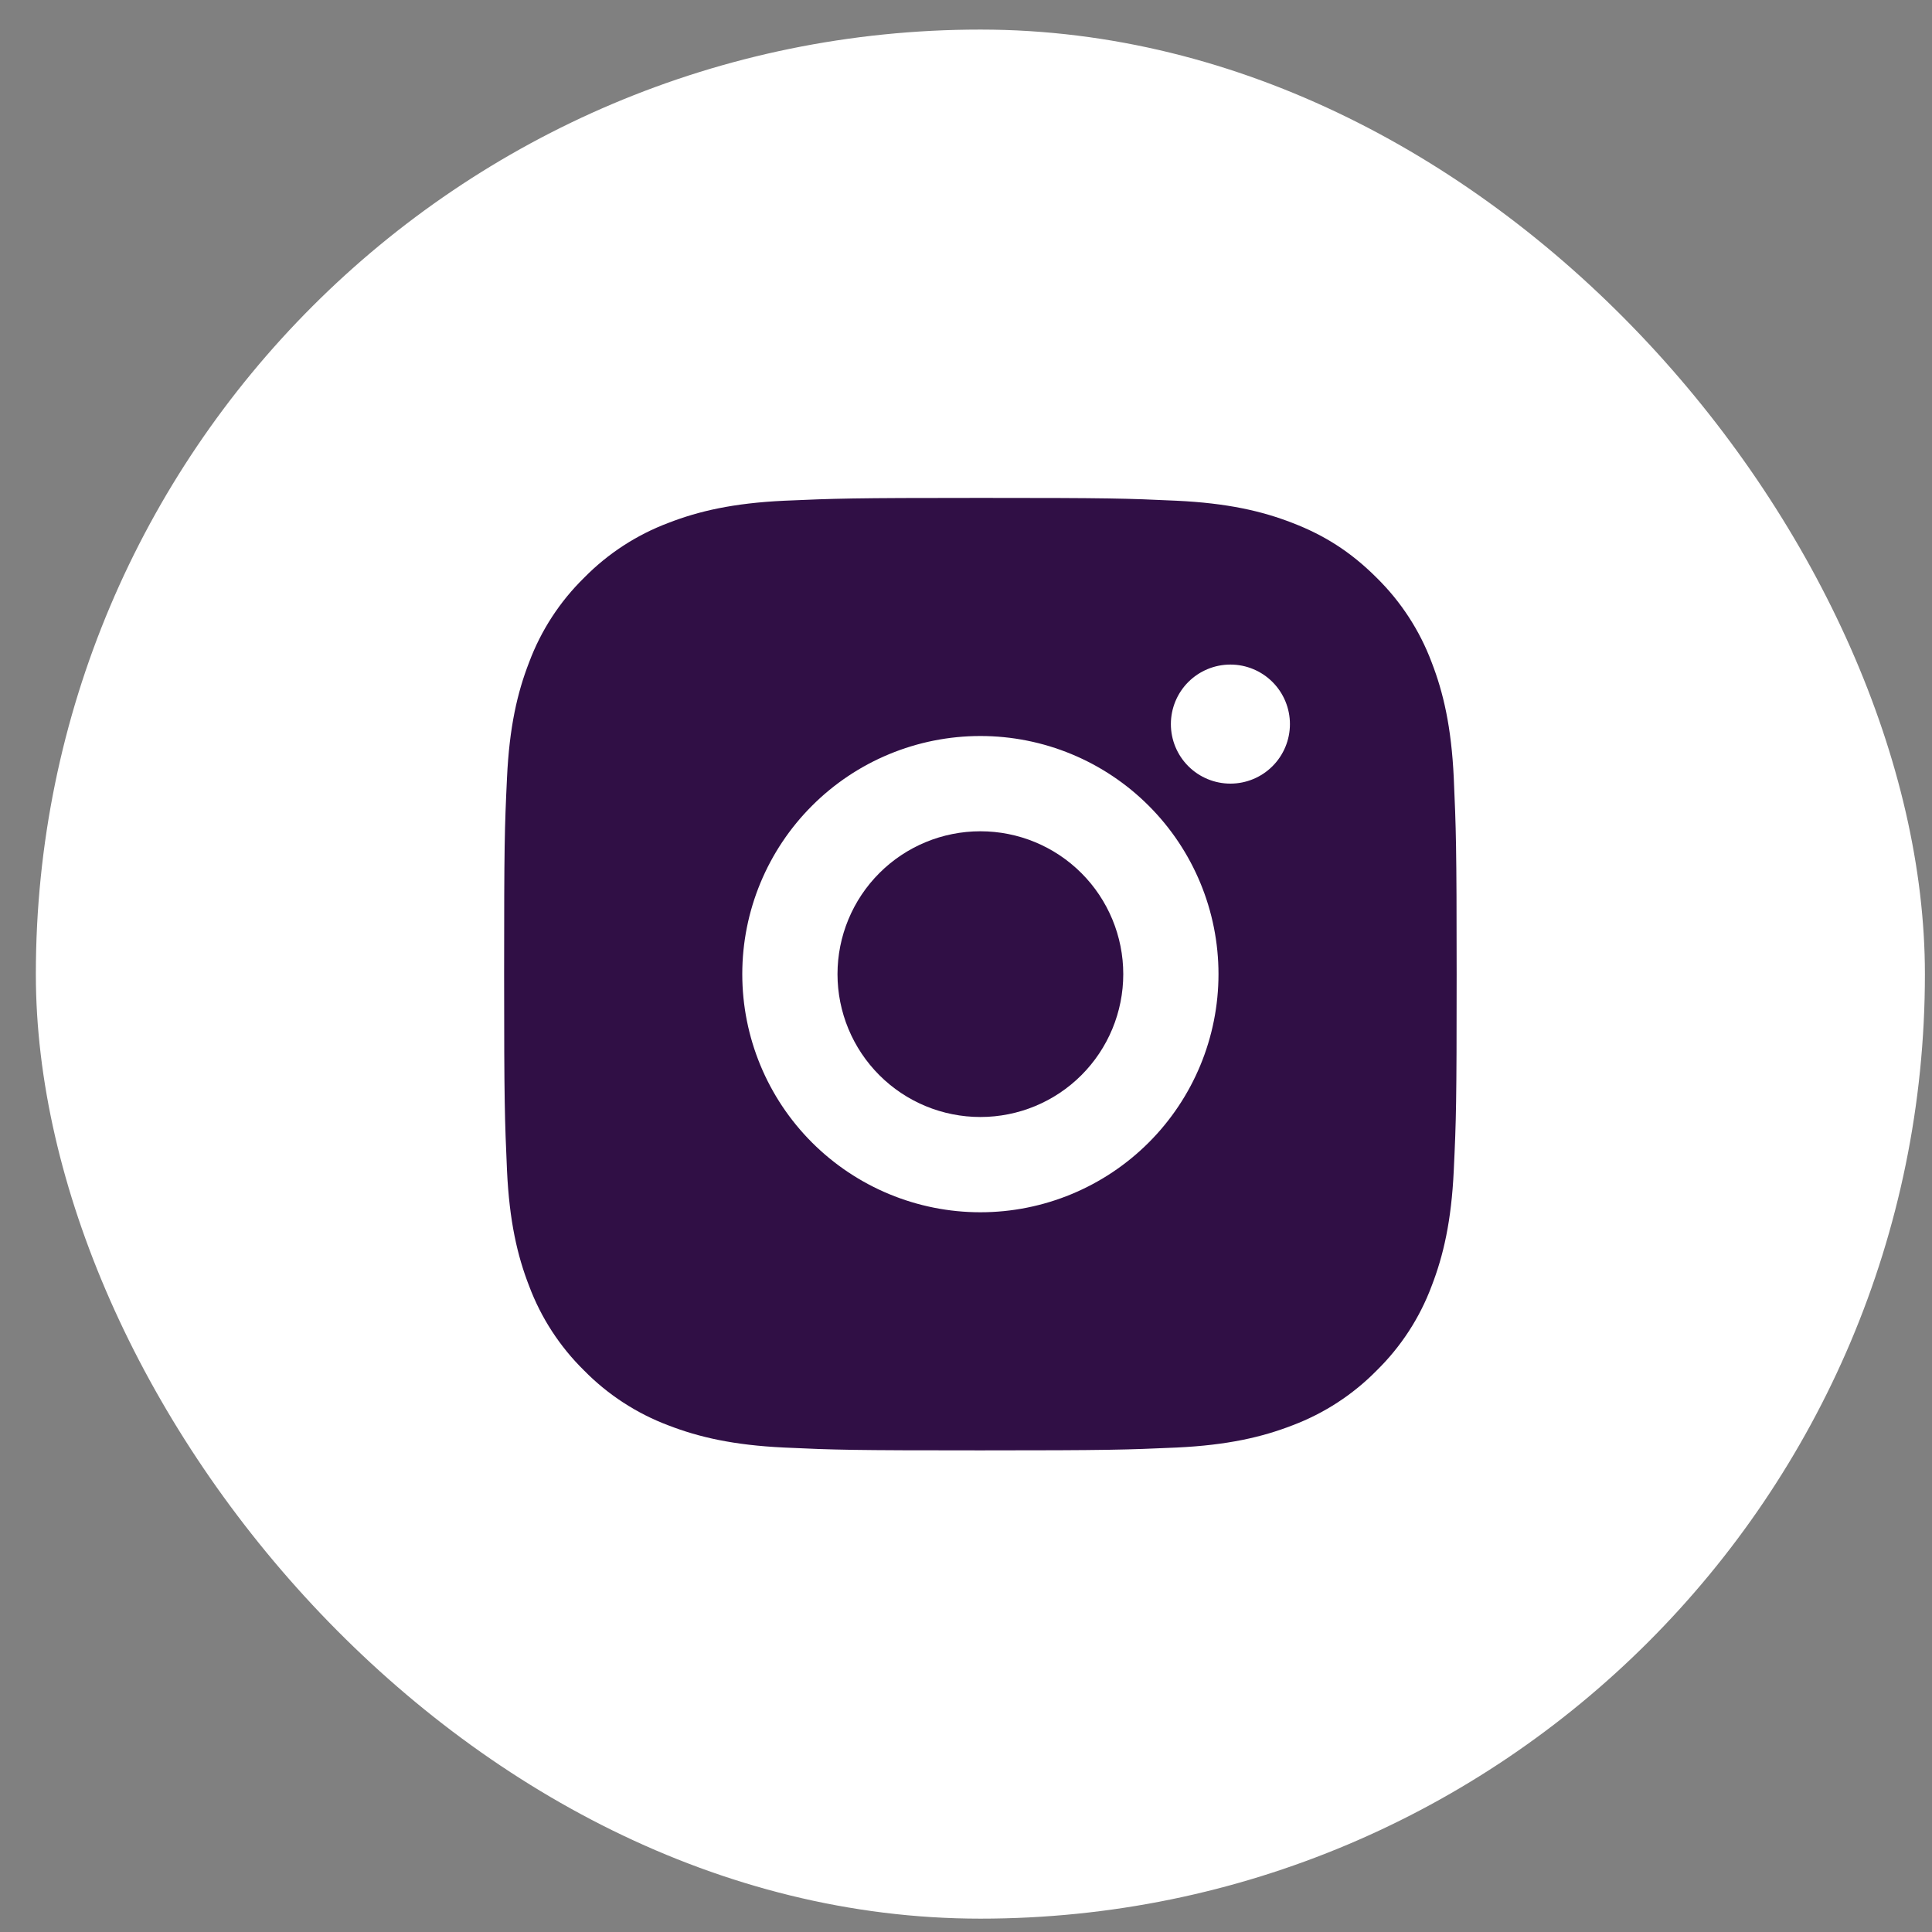
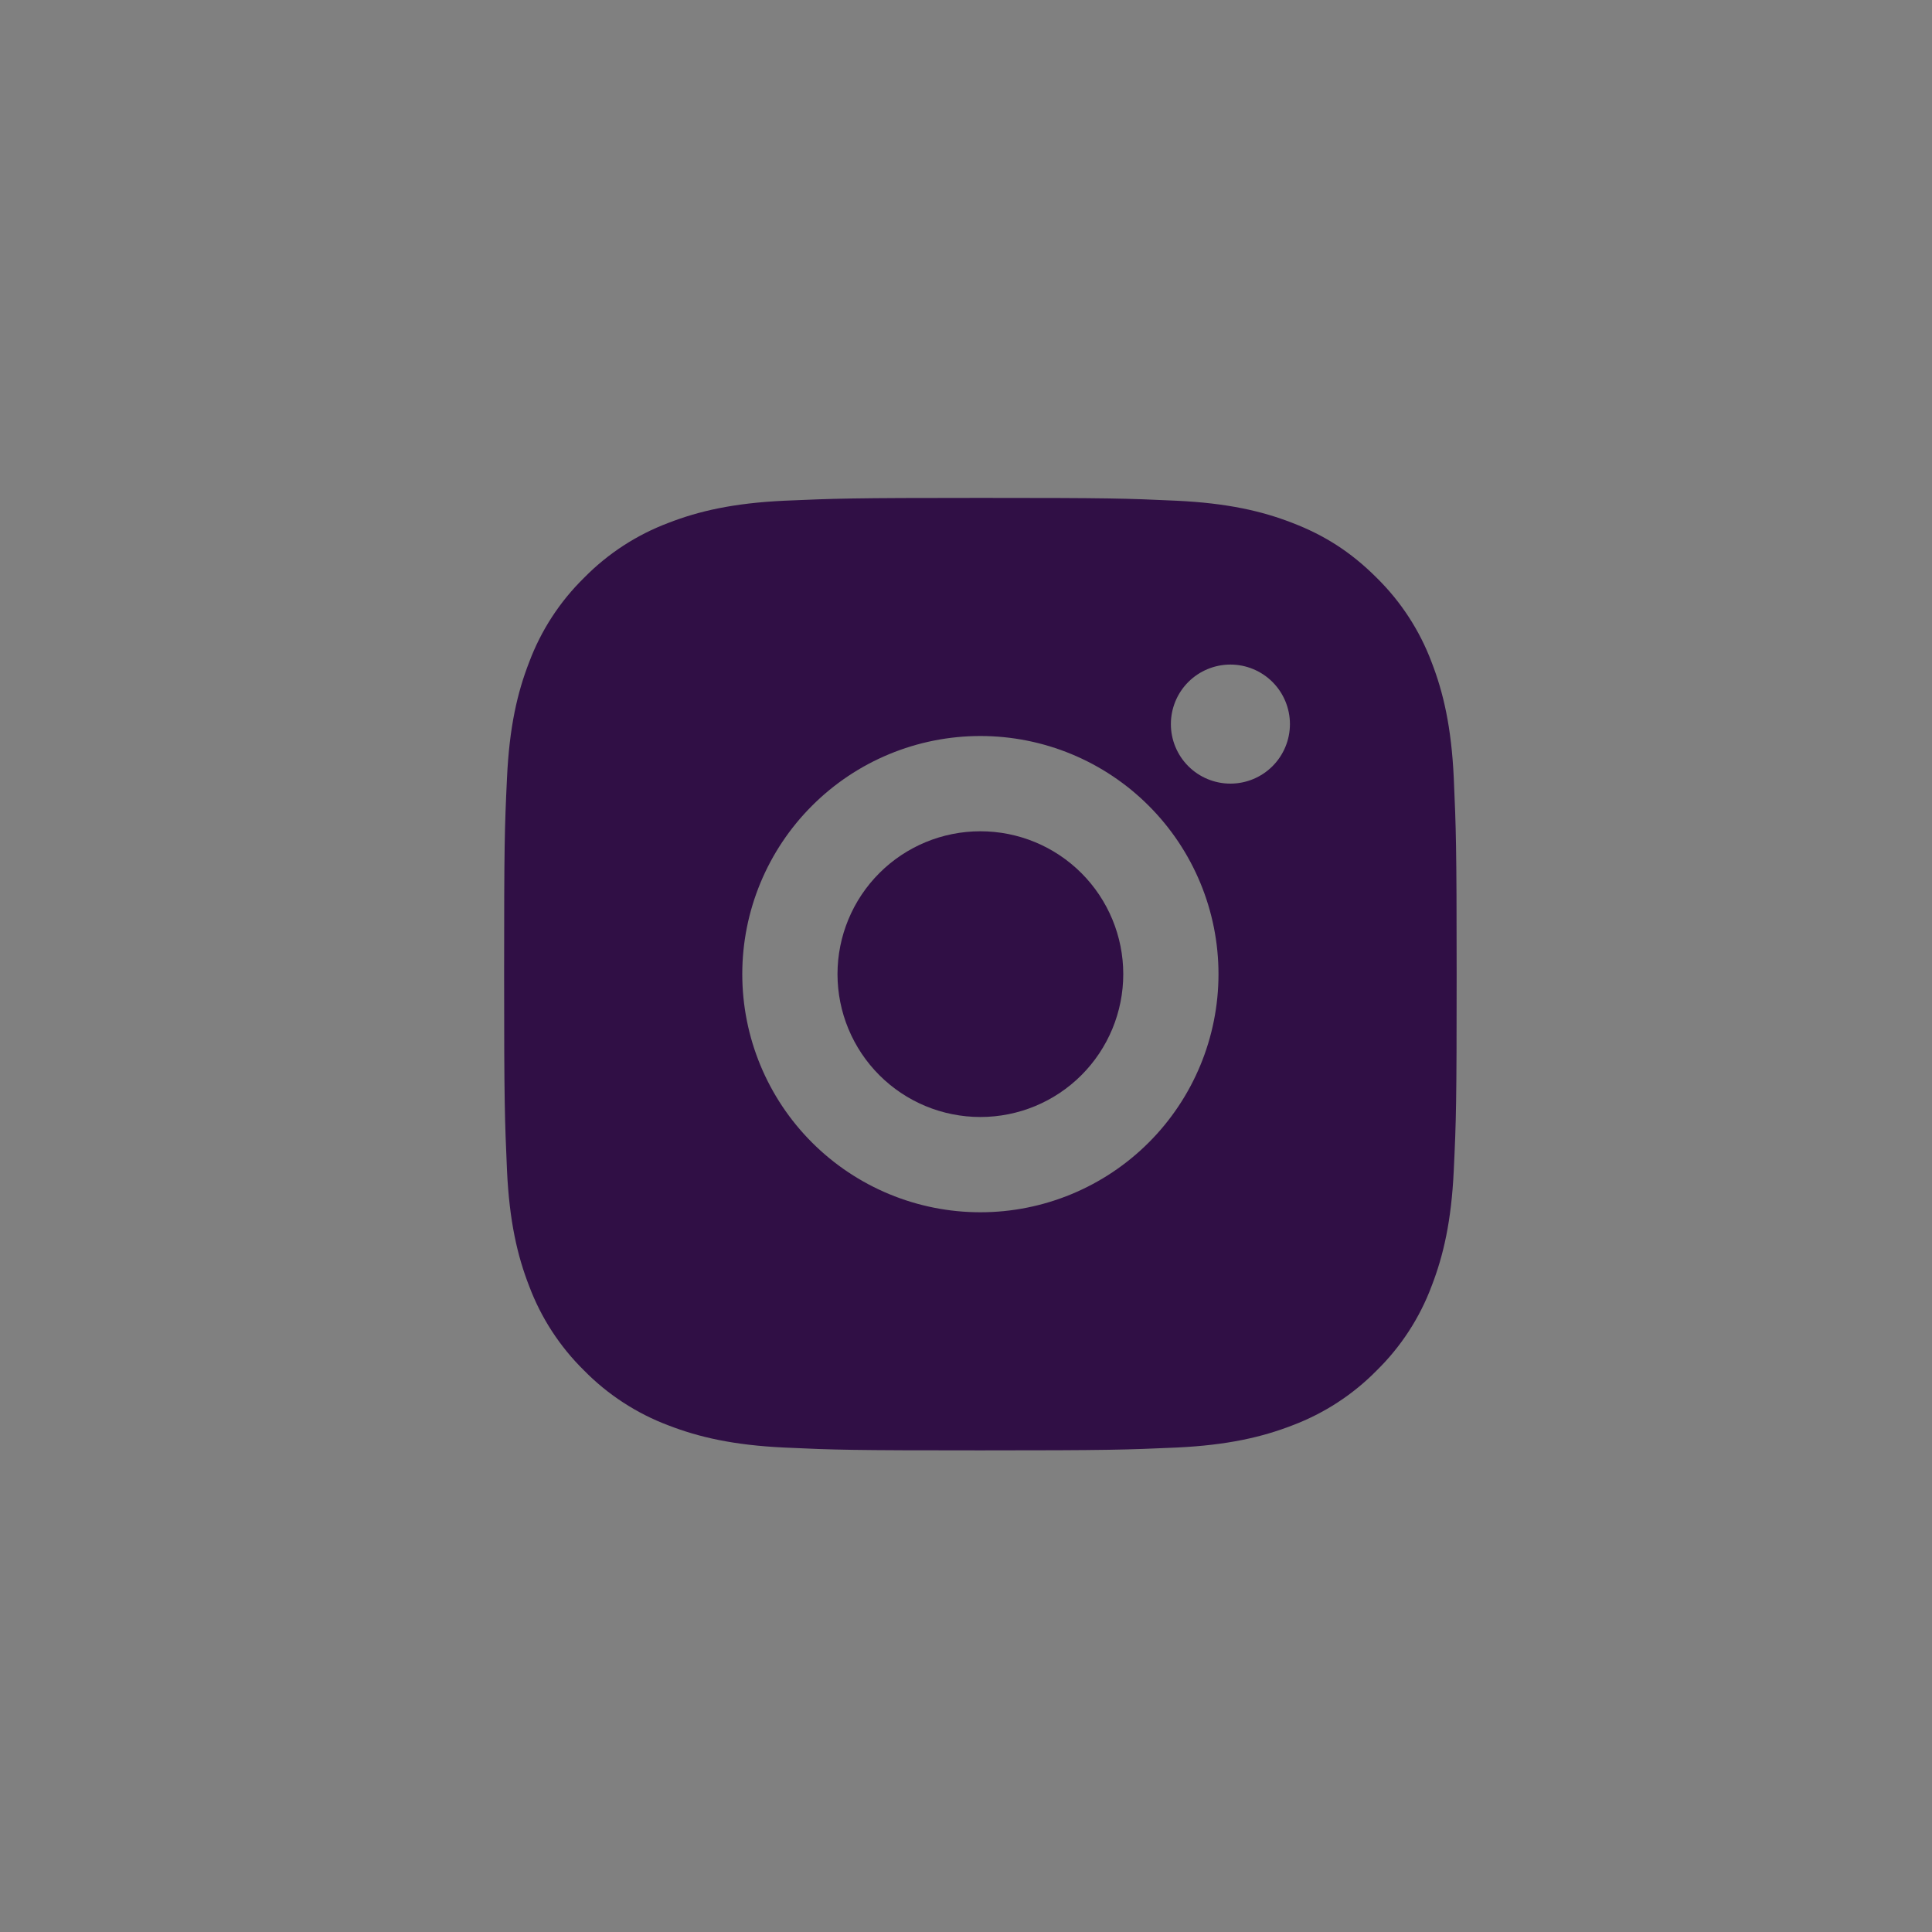
<svg xmlns="http://www.w3.org/2000/svg" width="45" height="45" viewBox="0 0 45 45" fill="none">
  <rect x="0" y="0" width="45" height="45" fill="#808080" stroke="none" />
-   <rect x="0.835" y="0.689" width="44" height="44" rx="22" fill="white" />
  <path d="M22.835 11.597C25.849 11.597 26.225 11.608 27.407 11.663C28.589 11.719 29.393 11.904 30.101 12.179C30.833 12.461 31.45 12.842 32.066 13.458C32.63 14.013 33.067 14.683 33.345 15.424C33.619 16.13 33.806 16.936 33.861 18.117C33.913 19.299 33.928 19.675 33.928 22.689C33.928 25.703 33.917 26.079 33.861 27.262C33.806 28.443 33.619 29.247 33.345 29.955C33.068 30.696 32.631 31.367 32.066 31.921C31.512 32.485 30.841 32.921 30.101 33.2C29.394 33.474 28.589 33.66 27.407 33.716C26.225 33.768 25.849 33.782 22.835 33.782C19.821 33.782 19.445 33.771 18.262 33.716C17.081 33.66 16.277 33.474 15.569 33.2C14.829 32.922 14.158 32.485 13.604 31.921C13.039 31.366 12.603 30.696 12.325 29.955C12.05 29.249 11.864 28.443 11.809 27.262C11.757 26.079 11.742 25.703 11.742 22.689C11.742 19.675 11.753 19.299 11.809 18.117C11.864 16.934 12.05 16.131 12.325 15.424C12.602 14.683 13.039 14.012 13.604 13.458C14.158 12.894 14.829 12.457 15.569 12.179C16.277 11.904 17.08 11.719 18.262 11.663C19.445 11.611 19.821 11.597 22.835 11.597ZM22.835 17.143C21.364 17.143 19.953 17.727 18.913 18.768C17.873 19.808 17.289 21.218 17.289 22.689C17.289 24.16 17.873 25.571 18.913 26.611C19.953 27.651 21.364 28.236 22.835 28.236C24.306 28.236 25.717 27.651 26.757 26.611C27.797 25.571 28.381 24.16 28.381 22.689C28.381 21.218 27.797 19.808 26.757 18.768C25.717 17.727 24.306 17.143 22.835 17.143ZM30.045 16.866C30.045 16.498 29.899 16.145 29.639 15.885C29.379 15.625 29.026 15.479 28.659 15.479C28.291 15.479 27.938 15.625 27.678 15.885C27.418 16.145 27.272 16.498 27.272 16.866C27.272 17.233 27.418 17.586 27.678 17.846C27.938 18.106 28.291 18.252 28.659 18.252C29.026 18.252 29.379 18.106 29.639 17.846C29.899 17.586 30.045 17.233 30.045 16.866ZM22.835 19.362C23.718 19.362 24.564 19.712 25.188 20.336C25.812 20.96 26.163 21.807 26.163 22.689C26.163 23.572 25.812 24.419 25.188 25.043C24.564 25.667 23.718 26.017 22.835 26.017C21.952 26.017 21.106 25.667 20.482 25.043C19.858 24.419 19.507 23.572 19.507 22.689C19.507 21.807 19.858 20.96 20.482 20.336C21.106 19.712 21.952 19.362 22.835 19.362Z" fill="#300F45" />
</svg>